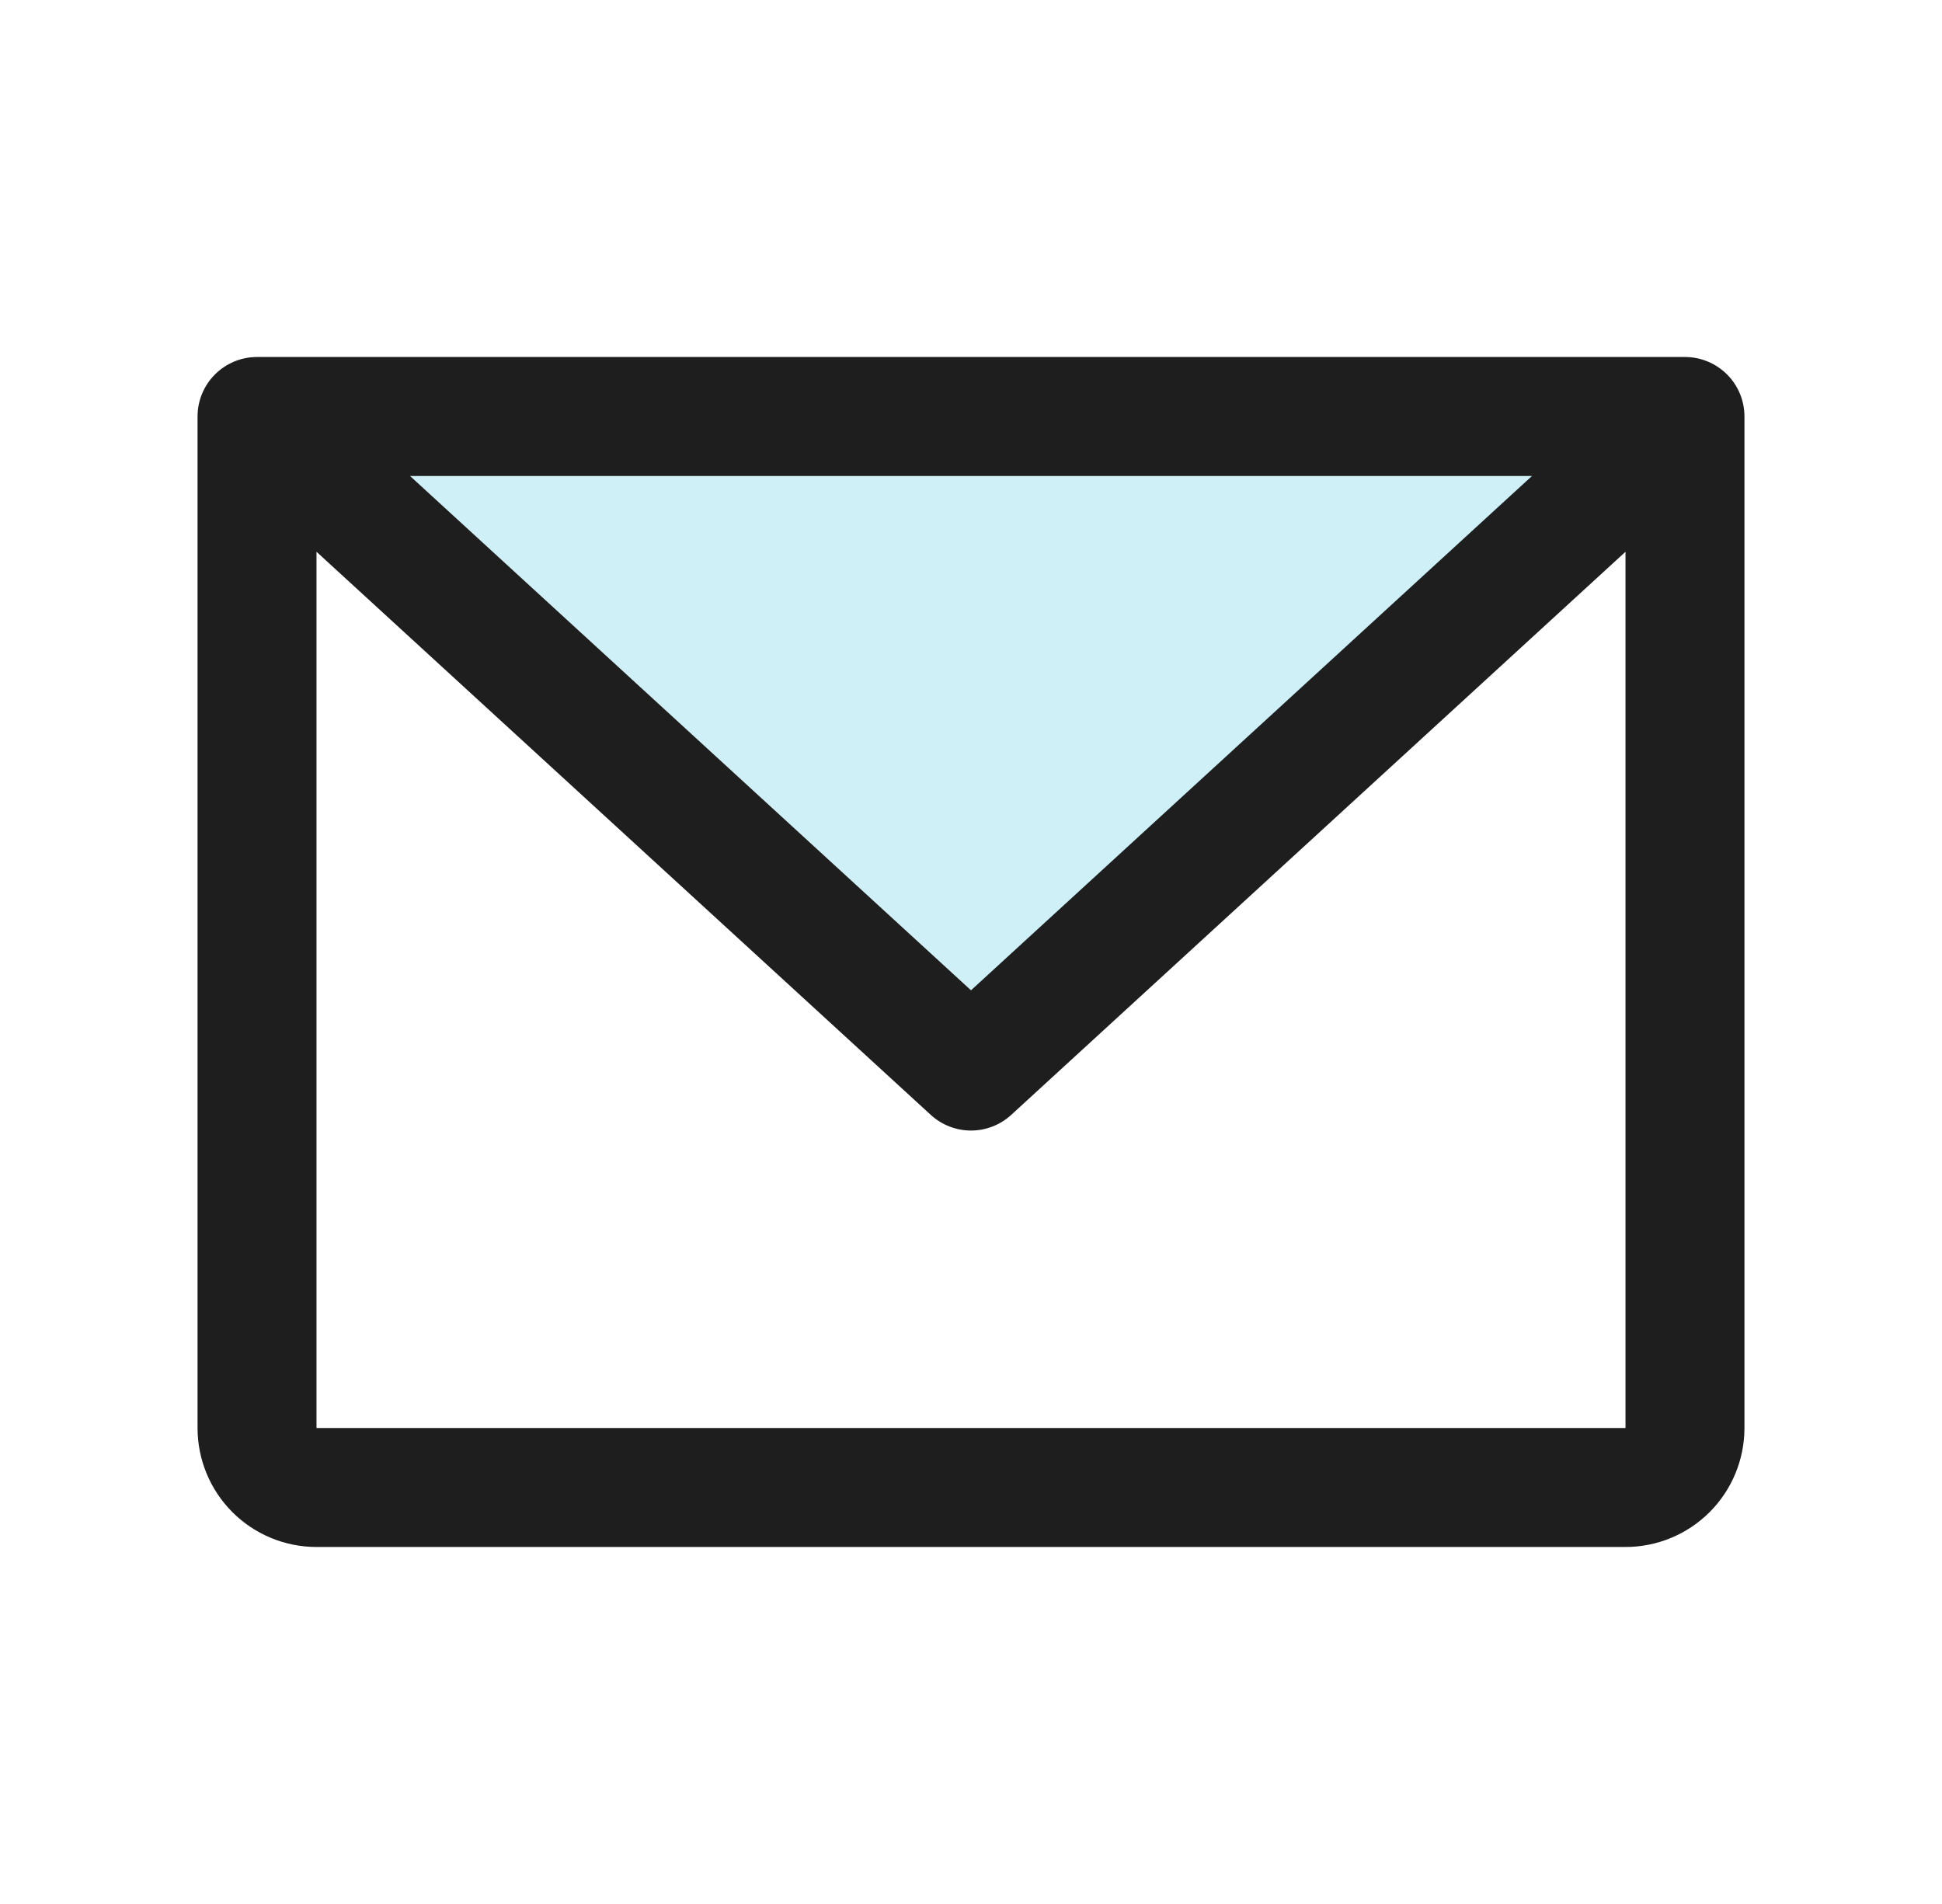
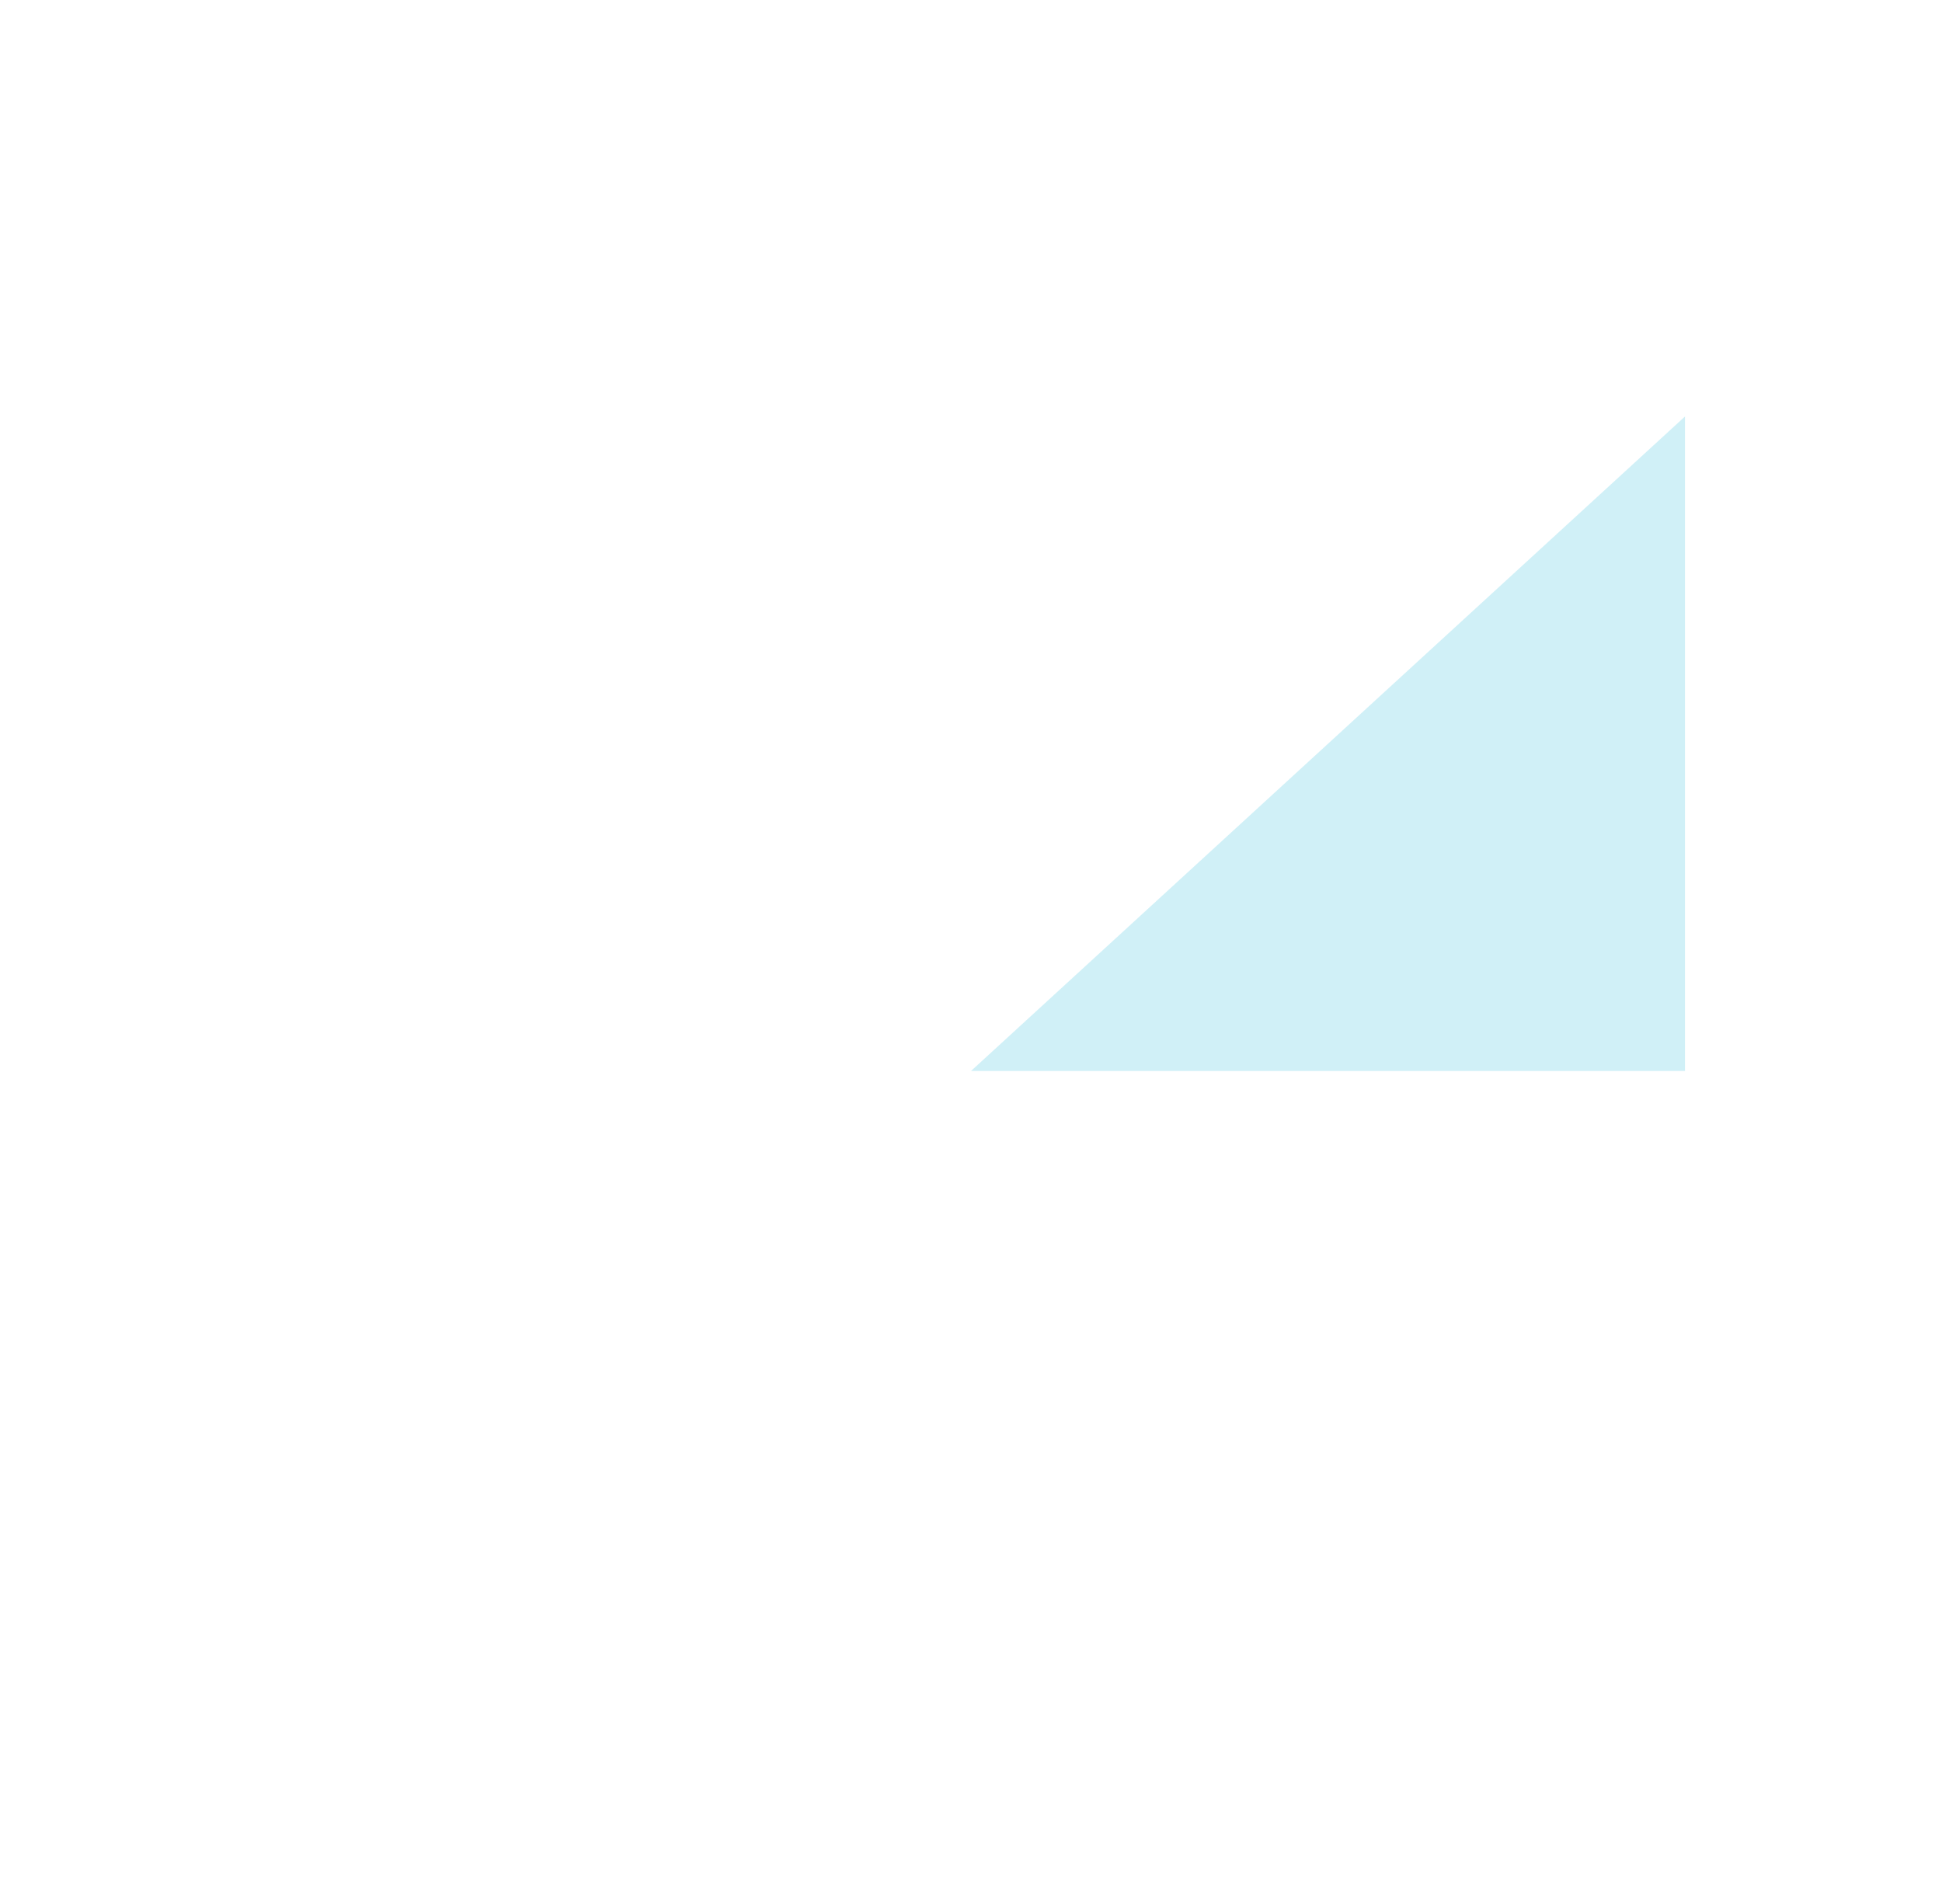
<svg xmlns="http://www.w3.org/2000/svg" width="51" height="50" viewBox="0 0 51 50" fill="none">
-   <path opacity="0.2" d="M44.25 10.938L25.5 28.125L6.75 10.938H44.25Z" fill="#16B6D7" />
-   <path d="M44.25 9.375H6.75C6.336 9.375 5.938 9.54 5.645 9.833C5.352 10.126 5.188 10.523 5.188 10.938V37.5C5.188 38.329 5.517 39.124 6.103 39.71C6.689 40.296 7.484 40.625 8.312 40.625H42.688C43.516 40.625 44.311 40.296 44.897 39.71C45.483 39.124 45.812 38.329 45.812 37.5V10.938C45.812 10.523 45.648 10.126 45.355 9.833C45.062 9.54 44.664 9.375 44.25 9.375ZM40.232 12.5L25.5 26.006L10.768 12.5H40.232ZM42.688 37.5H8.312V14.49L24.443 29.277C24.732 29.542 25.109 29.689 25.5 29.689C25.891 29.689 26.268 29.542 26.557 29.277L42.688 14.49V37.5Z" fill="#1E1E1E" />
+   <path opacity="0.2" d="M44.25 10.938L25.5 28.125H44.25Z" fill="#16B6D7" />
</svg>